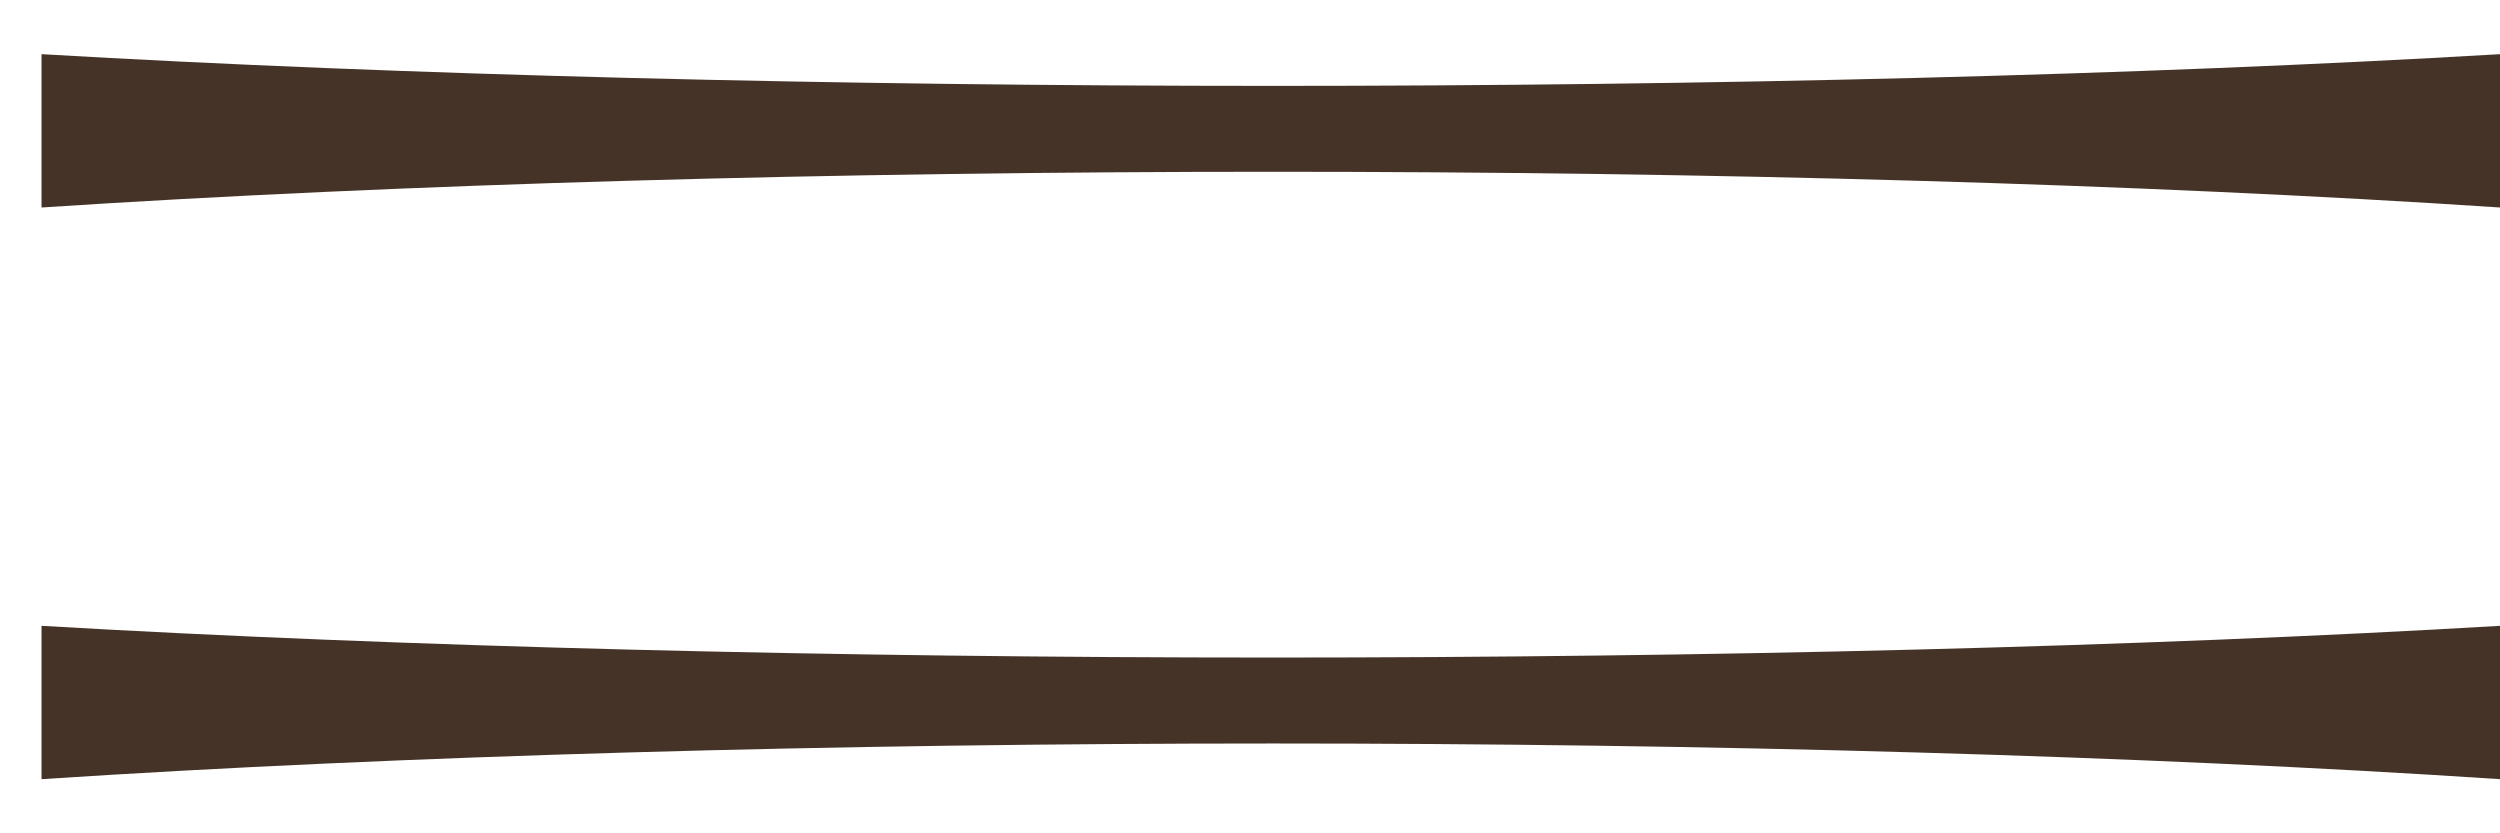
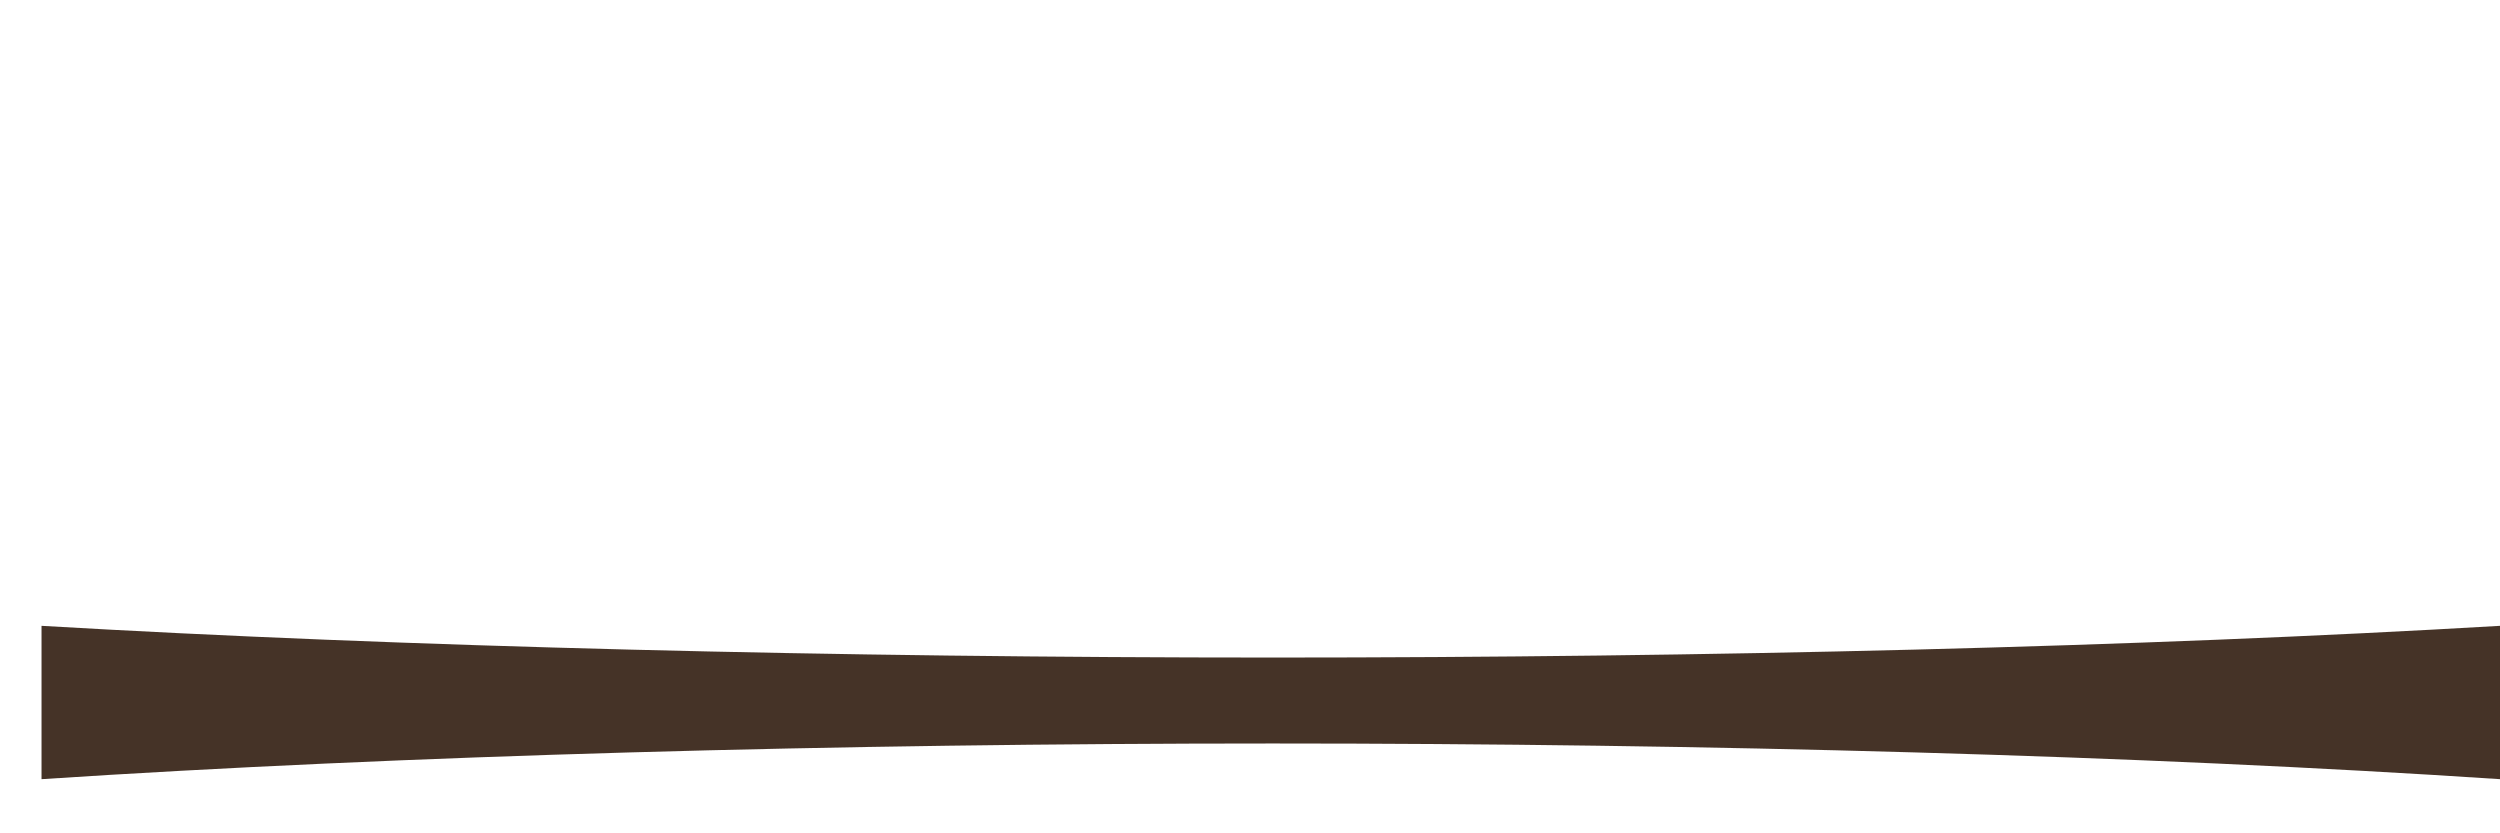
<svg xmlns="http://www.w3.org/2000/svg" width="36" height="12" viewBox="0 0 36 12" fill="none">
-   <path d="M0.598 0.78C11.028 1.389 25.646 1.389 36 0.78V2.988C25.646 2.302 11.028 2.302 0.598 2.988V0.78Z" fill="#453327" />
  <path d="M0.598 9.012C11.028 9.621 25.646 9.621 36 9.012V11.22C25.646 10.535 11.028 10.535 0.598 11.22V9.012Z" fill="#453327" />
</svg>